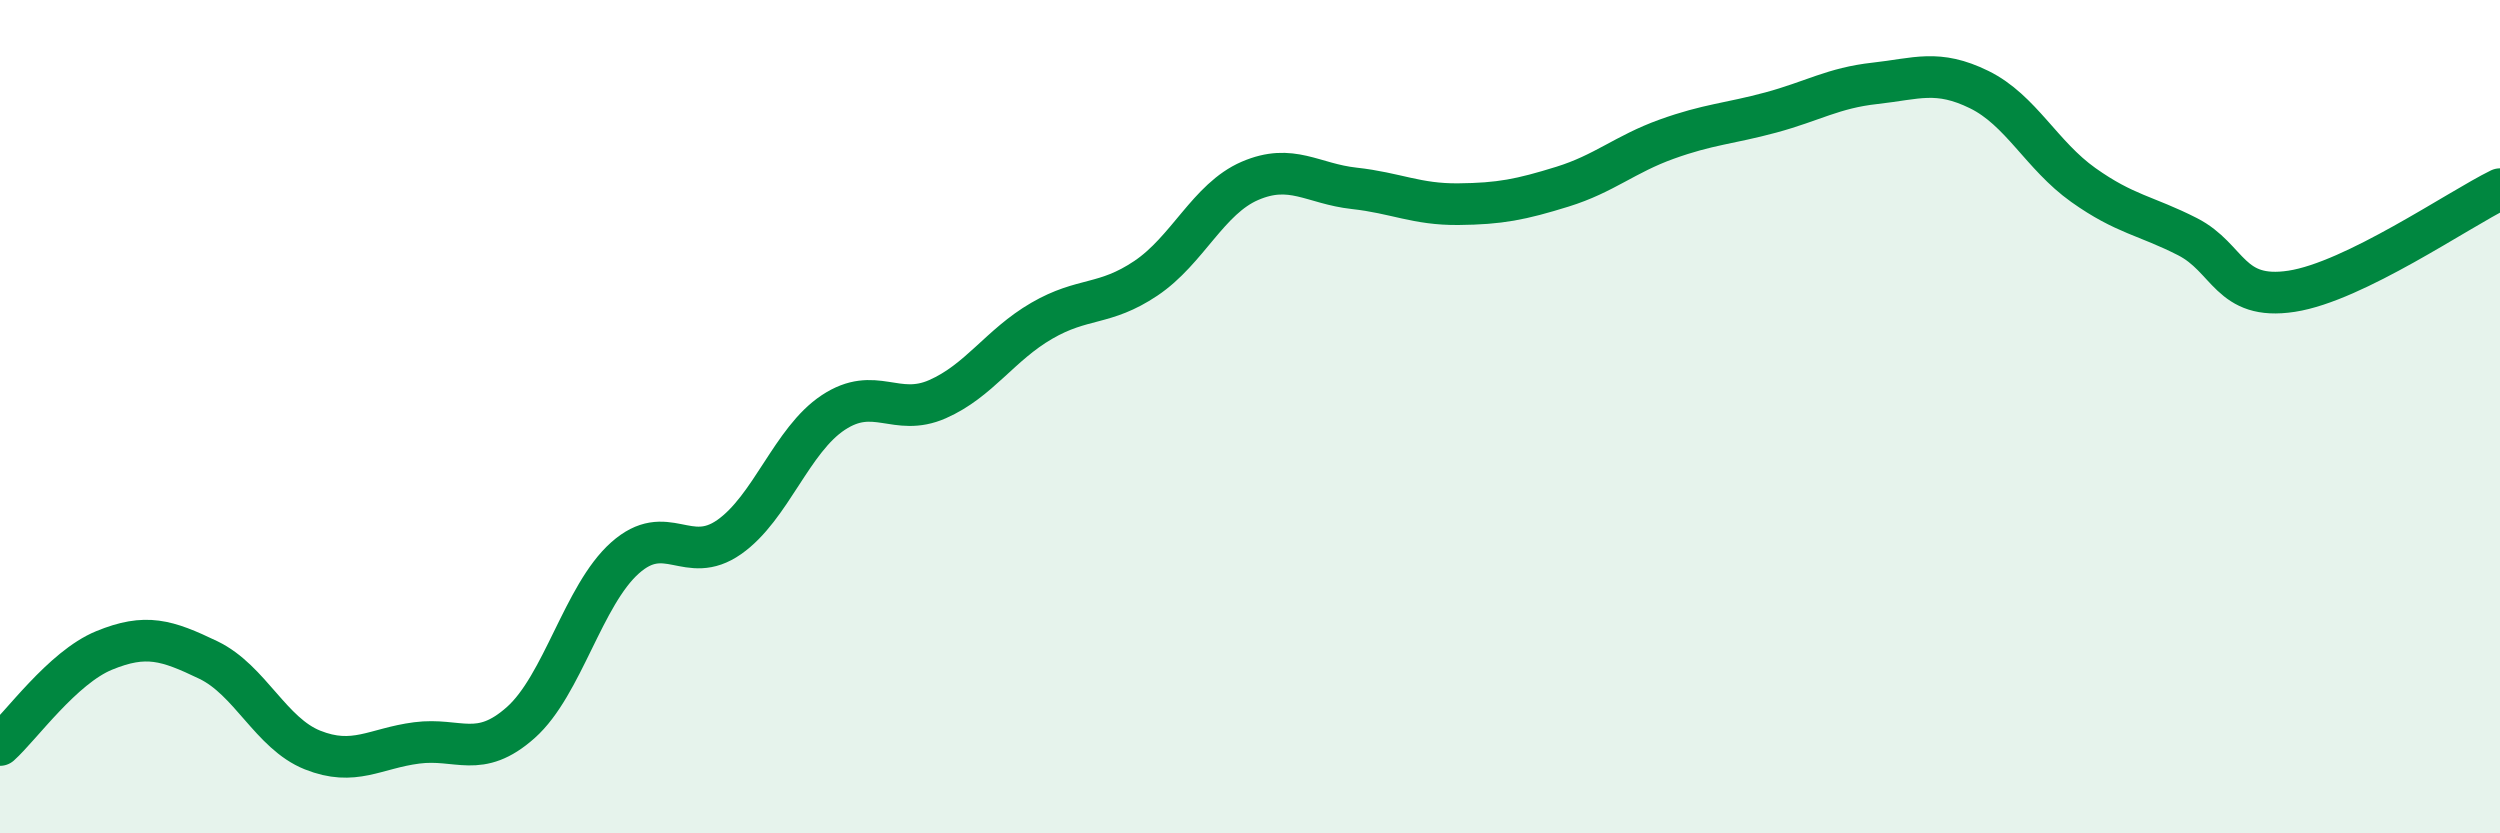
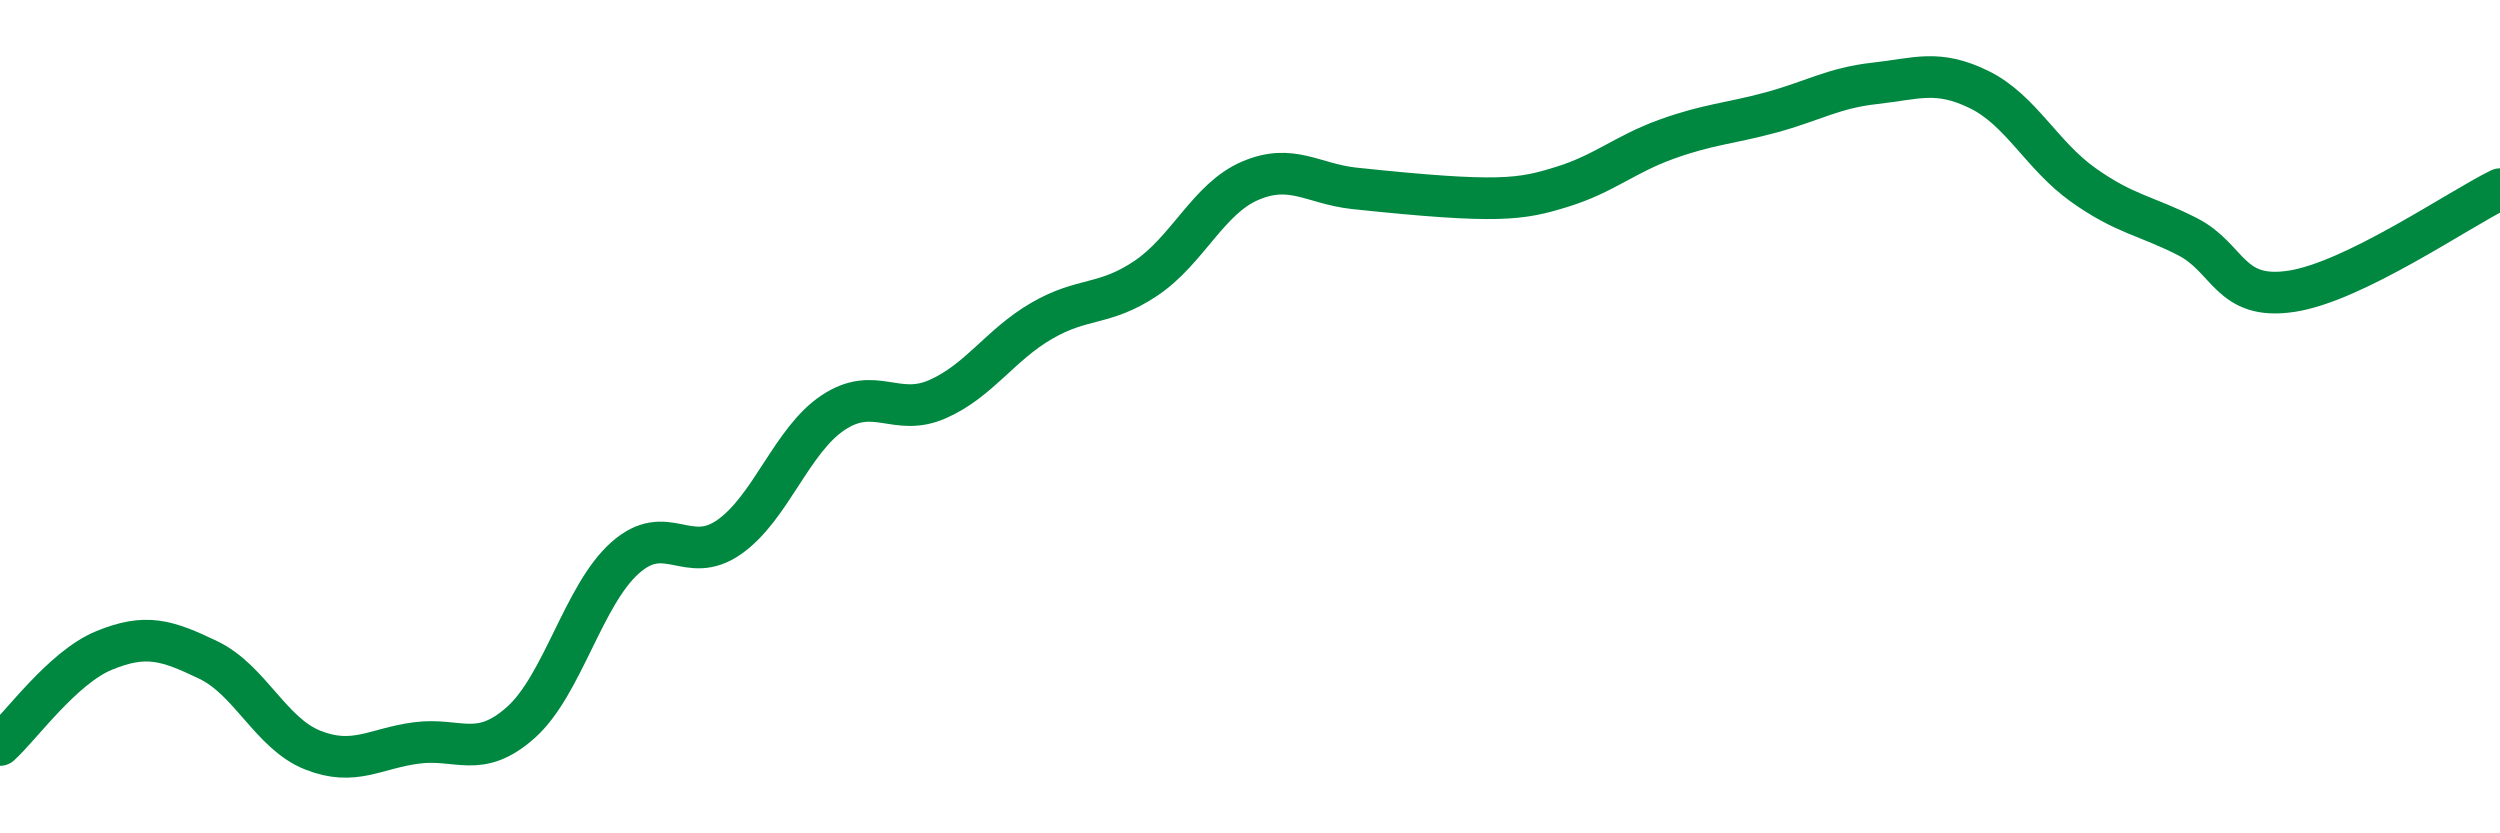
<svg xmlns="http://www.w3.org/2000/svg" width="60" height="20" viewBox="0 0 60 20">
-   <path d="M 0,17.88 C 0.5,17.43 1.5,16.02 2.5,15.61 C 3.5,15.2 4,15.36 5,15.84 C 6,16.32 6.5,17.6 7.5,18 C 8.5,18.4 9,17.96 10,17.83 C 11,17.7 11.5,18.23 12.5,17.34 C 13.5,16.45 14,14.28 15,13.39 C 16,12.5 16.5,13.59 17.5,12.89 C 18.5,12.19 19,10.56 20,9.9 C 21,9.24 21.5,10.02 22.5,9.58 C 23.5,9.14 24,8.28 25,7.7 C 26,7.12 26.5,7.35 27.5,6.68 C 28.5,6.01 29,4.77 30,4.34 C 31,3.91 31.5,4.41 32.5,4.52 C 33.5,4.63 34,4.91 35,4.9 C 36,4.89 36.5,4.79 37.5,4.48 C 38.5,4.17 39,3.7 40,3.34 C 41,2.98 41.5,2.97 42.5,2.7 C 43.5,2.43 44,2.11 45,2 C 46,1.89 46.5,1.66 47.5,2.15 C 48.5,2.64 49,3.73 50,4.44 C 51,5.15 51.5,5.17 52.5,5.68 C 53.5,6.19 53.5,7.22 55,6.99 C 56.5,6.76 59,5.03 60,4.54L60 20L0 20Z" fill="#008740" opacity="0.1" stroke-linecap="round" stroke-linejoin="round" />
-   <path d="M 0,17.88 C 0.5,17.43 1.5,16.02 2.5,15.61 C 3.5,15.2 4,15.36 5,15.84 C 6,16.32 6.5,17.6 7.5,18 C 8.5,18.4 9,17.96 10,17.83 C 11,17.7 11.5,18.23 12.5,17.34 C 13.5,16.45 14,14.28 15,13.39 C 16,12.5 16.5,13.59 17.5,12.89 C 18.5,12.19 19,10.56 20,9.9 C 21,9.24 21.5,10.02 22.5,9.58 C 23.5,9.14 24,8.28 25,7.7 C 26,7.12 26.5,7.35 27.5,6.68 C 28.5,6.01 29,4.77 30,4.34 C 31,3.91 31.5,4.41 32.5,4.52 C 33.5,4.63 34,4.91 35,4.9 C 36,4.89 36.5,4.79 37.5,4.48 C 38.5,4.17 39,3.7 40,3.34 C 41,2.98 41.5,2.97 42.5,2.7 C 43.5,2.43 44,2.11 45,2 C 46,1.89 46.5,1.66 47.5,2.15 C 48.5,2.64 49,3.73 50,4.44 C 51,5.15 51.5,5.17 52.5,5.68 C 53.5,6.19 53.5,7.22 55,6.99 C 56.5,6.76 59,5.03 60,4.54" stroke="#008740" stroke-width="1" fill="none" stroke-linecap="round" stroke-linejoin="round" />
+   <path d="M 0,17.88 C 0.5,17.43 1.5,16.02 2.5,15.61 C 3.5,15.2 4,15.36 5,15.84 C 6,16.32 6.5,17.6 7.5,18 C 8.5,18.4 9,17.96 10,17.83 C 11,17.7 11.5,18.23 12.5,17.34 C 13.5,16.45 14,14.28 15,13.39 C 16,12.5 16.5,13.59 17.5,12.89 C 18.5,12.19 19,10.56 20,9.9 C 21,9.24 21.5,10.02 22.5,9.58 C 23.5,9.14 24,8.28 25,7.7 C 26,7.12 26.5,7.35 27.5,6.68 C 28.5,6.01 29,4.77 30,4.34 C 31,3.91 31.5,4.41 32.5,4.52 C 36,4.89 36.5,4.79 37.5,4.48 C 38.5,4.17 39,3.7 40,3.34 C 41,2.98 41.5,2.97 42.5,2.7 C 43.5,2.43 44,2.11 45,2 C 46,1.89 46.5,1.66 47.5,2.15 C 48.5,2.64 49,3.73 50,4.44 C 51,5.15 51.5,5.17 52.5,5.68 C 53.5,6.19 53.5,7.22 55,6.99 C 56.5,6.76 59,5.03 60,4.54" stroke="#008740" stroke-width="1" fill="none" stroke-linecap="round" stroke-linejoin="round" />
</svg>